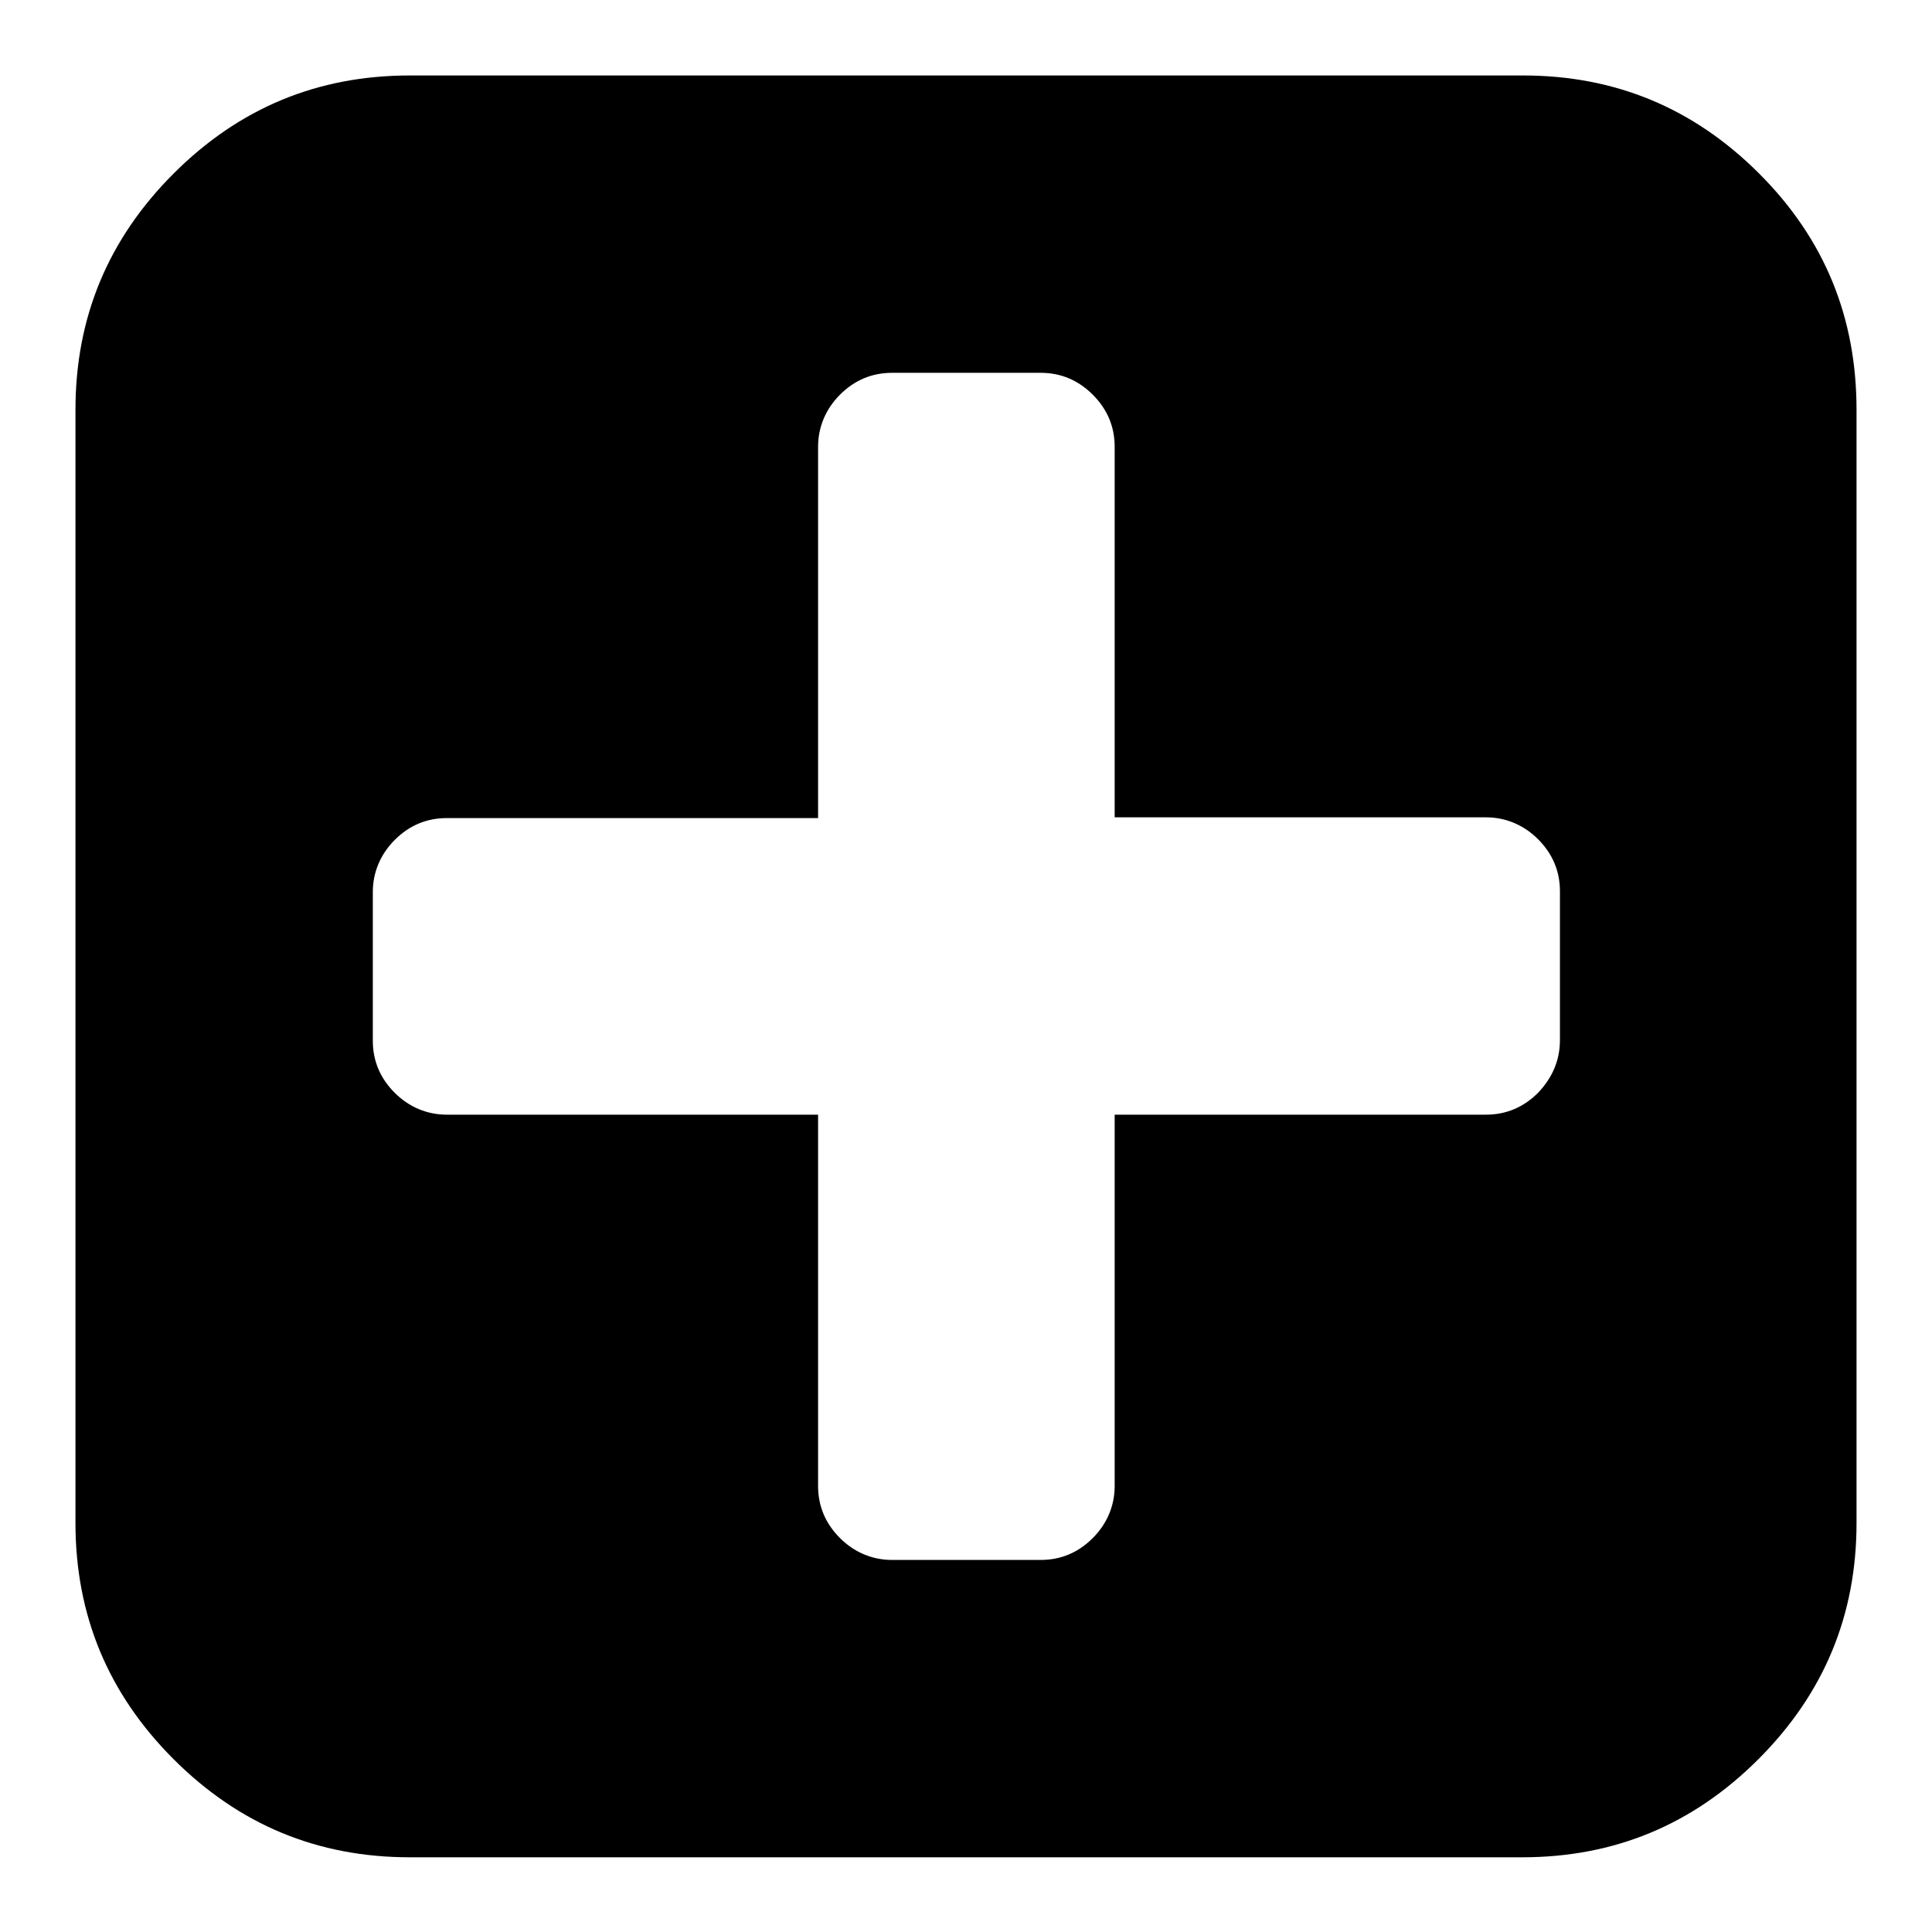
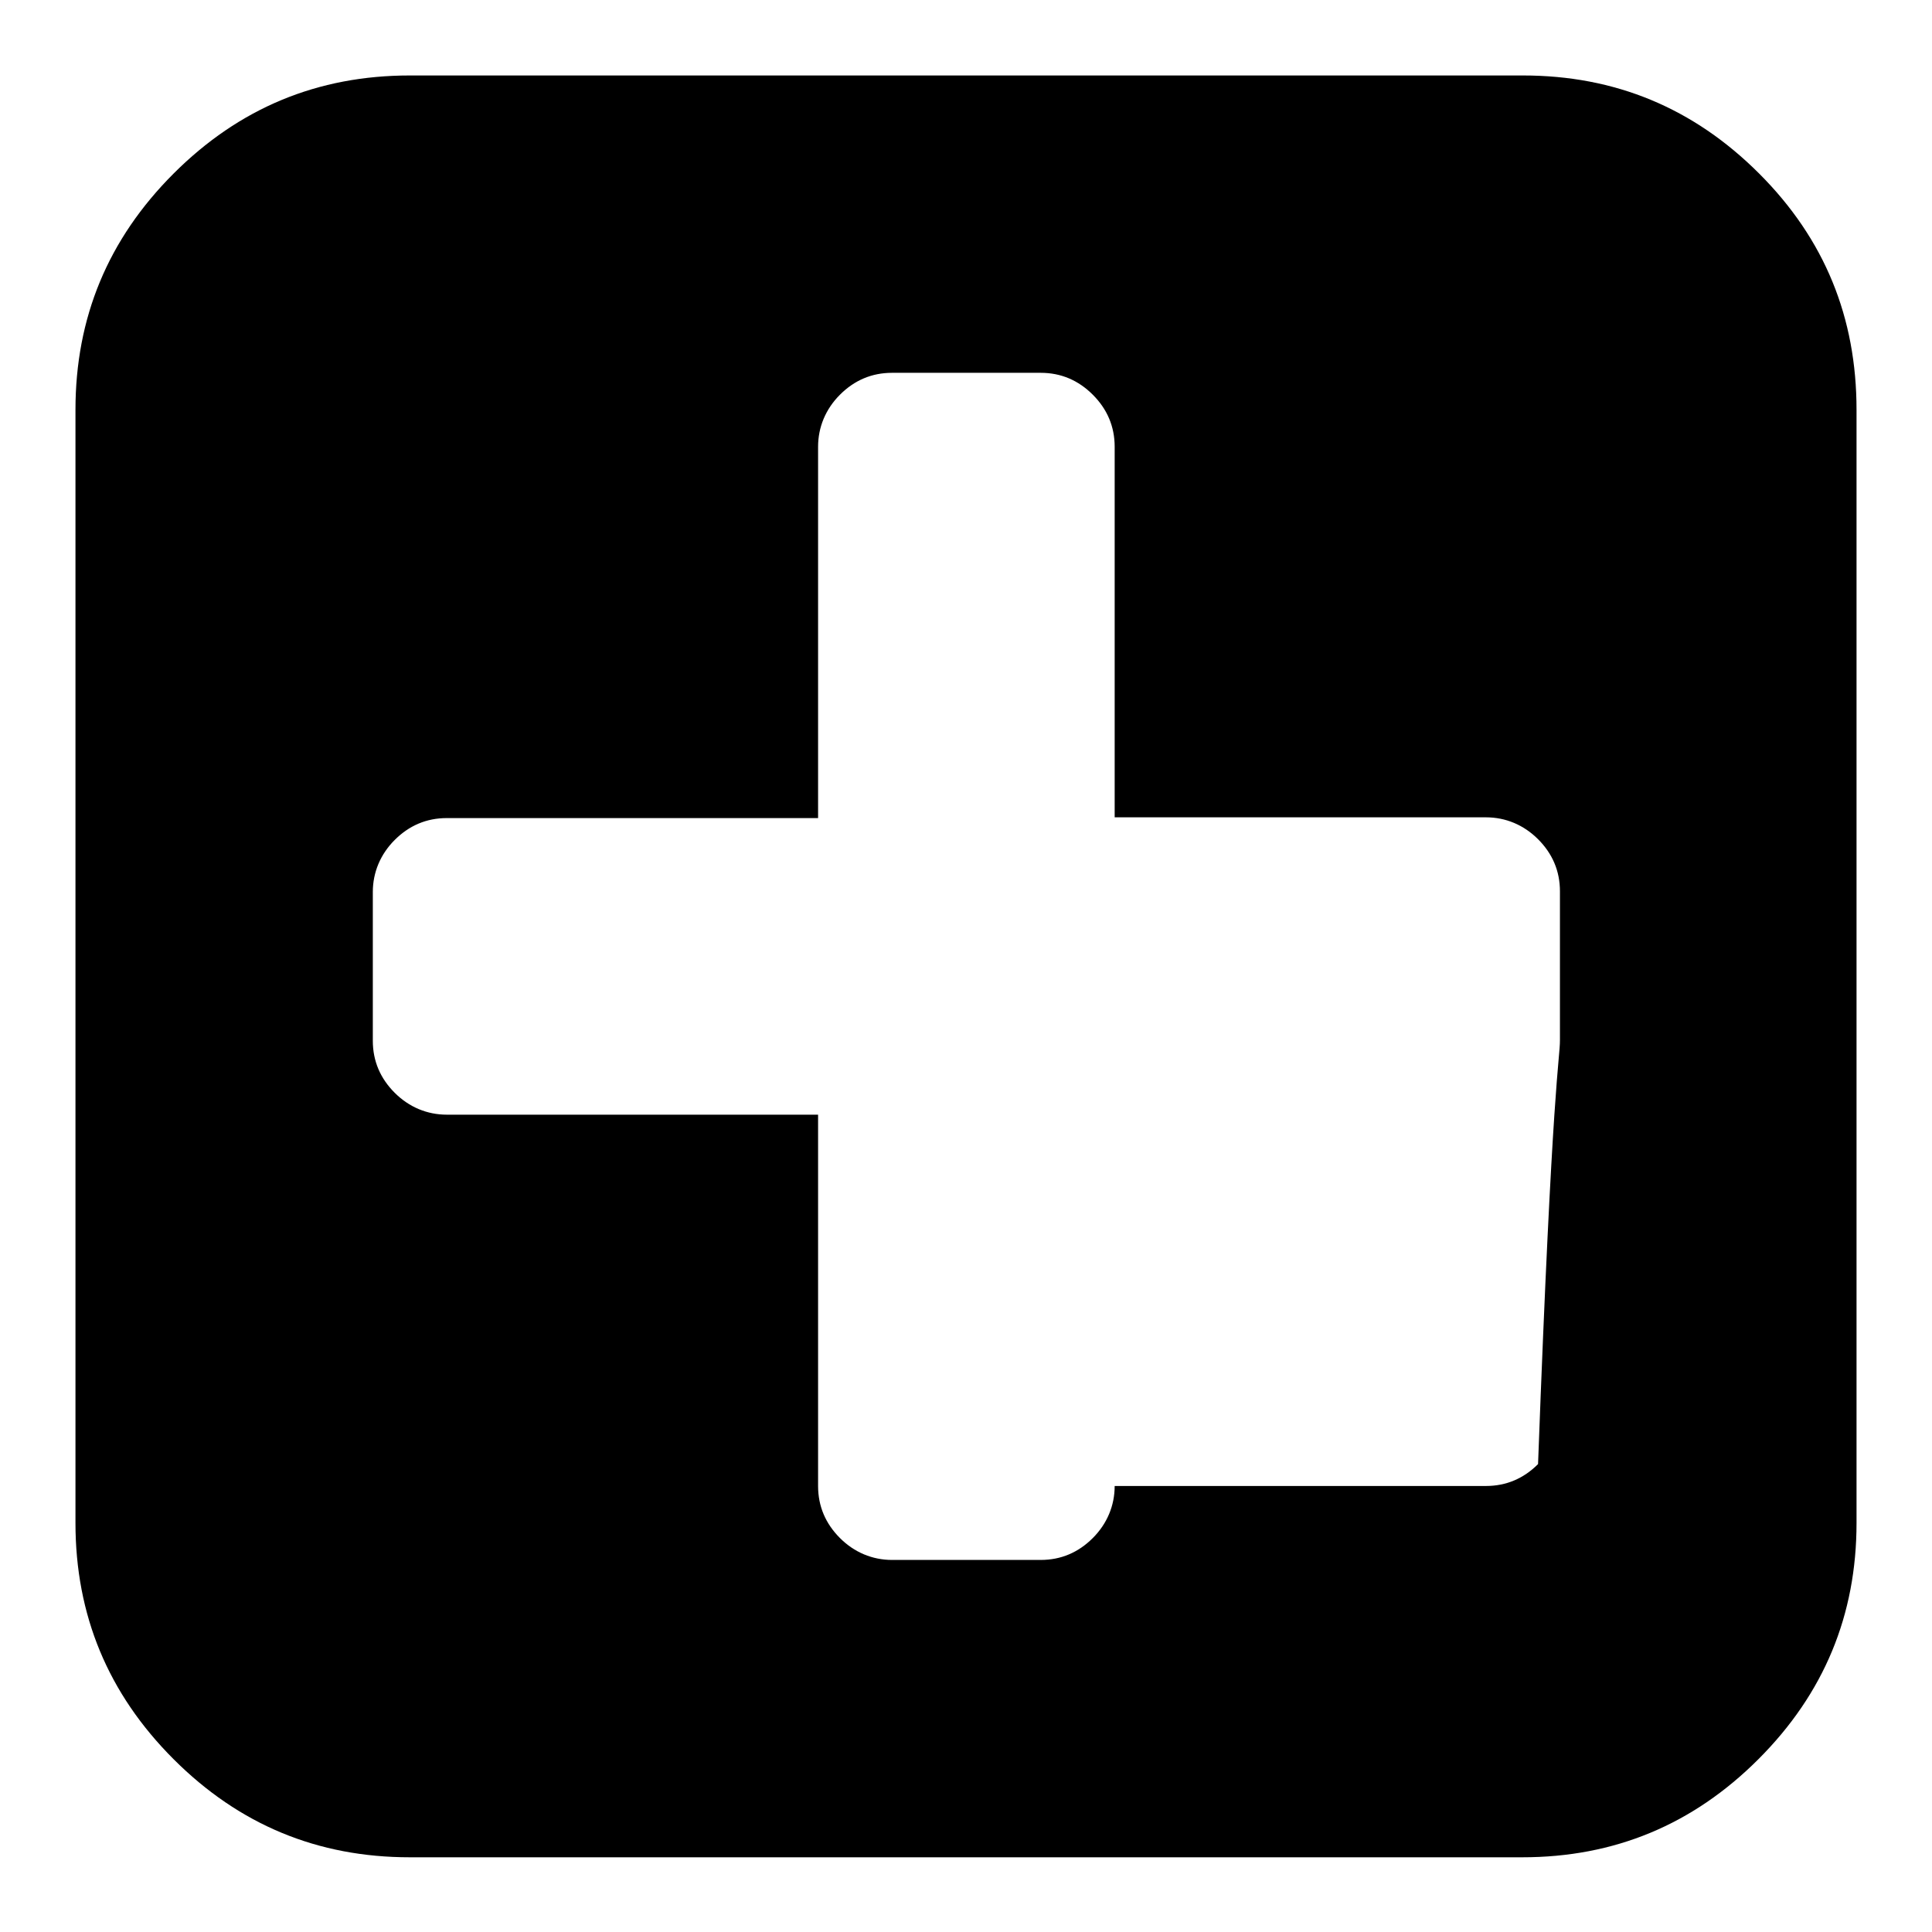
<svg xmlns="http://www.w3.org/2000/svg" version="1.1" x="0px" y="0px" viewBox="0 0 256 256" enable-background="new 0 0 256 256" xml:space="preserve">
  <g>
-     <path fill="#000000" d="M206.7,137.8v-19.7c0-2.7-1-5-2.9-6.9c-1.9-1.9-4.3-2.9-6.9-2.9h-49.2V59.2c0-2.7-1-5-2.9-6.9 c-1.9-1.9-4.2-2.9-6.9-2.9h-19.7c-2.7,0-5,1-6.9,2.9s-2.9,4.3-2.9,6.9v49.2H59.2c-2.7,0-5,1-6.9,2.9c-1.9,1.9-2.9,4.3-2.9,6.9v19.7 c0,2.7,1,5,2.9,6.9c1.9,1.9,4.3,2.9,6.9,2.9h49.2v49.2c0,2.7,1,5,2.9,6.9c1.9,1.9,4.3,2.9,6.9,2.9h19.7c2.7,0,5-1,6.9-2.9 c1.9-1.9,2.9-4.3,2.9-6.9v-49.2h49.2c2.7,0,5-1,6.9-2.9C205.7,142.8,206.7,140.5,206.7,137.8z M246,54.3v147.5 c0,12.2-4.3,22.6-13,31.3s-19.1,13-31.3,13H54.3c-12.2,0-22.6-4.3-31.3-13c-8.7-8.7-13-19.1-13-31.3V54.3c0-12.2,4.3-22.6,13-31.3 c8.7-8.7,19.1-13,31.3-13h147.5c12.2,0,22.6,4.3,31.3,13S246,42.1,246,54.3z" />
+     <path fill="#000000" d="M206.7,137.8v-19.7c0-2.7-1-5-2.9-6.9c-1.9-1.9-4.3-2.9-6.9-2.9h-49.2V59.2c0-2.7-1-5-2.9-6.9 c-1.9-1.9-4.2-2.9-6.9-2.9h-19.7c-2.7,0-5,1-6.9,2.9s-2.9,4.3-2.9,6.9v49.2H59.2c-2.7,0-5,1-6.9,2.9c-1.9,1.9-2.9,4.3-2.9,6.9v19.7 c0,2.7,1,5,2.9,6.9c1.9,1.9,4.3,2.9,6.9,2.9h49.2v49.2c0,2.7,1,5,2.9,6.9c1.9,1.9,4.3,2.9,6.9,2.9h19.7c2.7,0,5-1,6.9-2.9 c1.9-1.9,2.9-4.3,2.9-6.9h49.2c2.7,0,5-1,6.9-2.9C205.7,142.8,206.7,140.5,206.7,137.8z M246,54.3v147.5 c0,12.2-4.3,22.6-13,31.3s-19.1,13-31.3,13H54.3c-12.2,0-22.6-4.3-31.3-13c-8.7-8.7-13-19.1-13-31.3V54.3c0-12.2,4.3-22.6,13-31.3 c8.7-8.7,19.1-13,31.3-13h147.5c12.2,0,22.6,4.3,31.3,13S246,42.1,246,54.3z" />
  </g>
</svg>